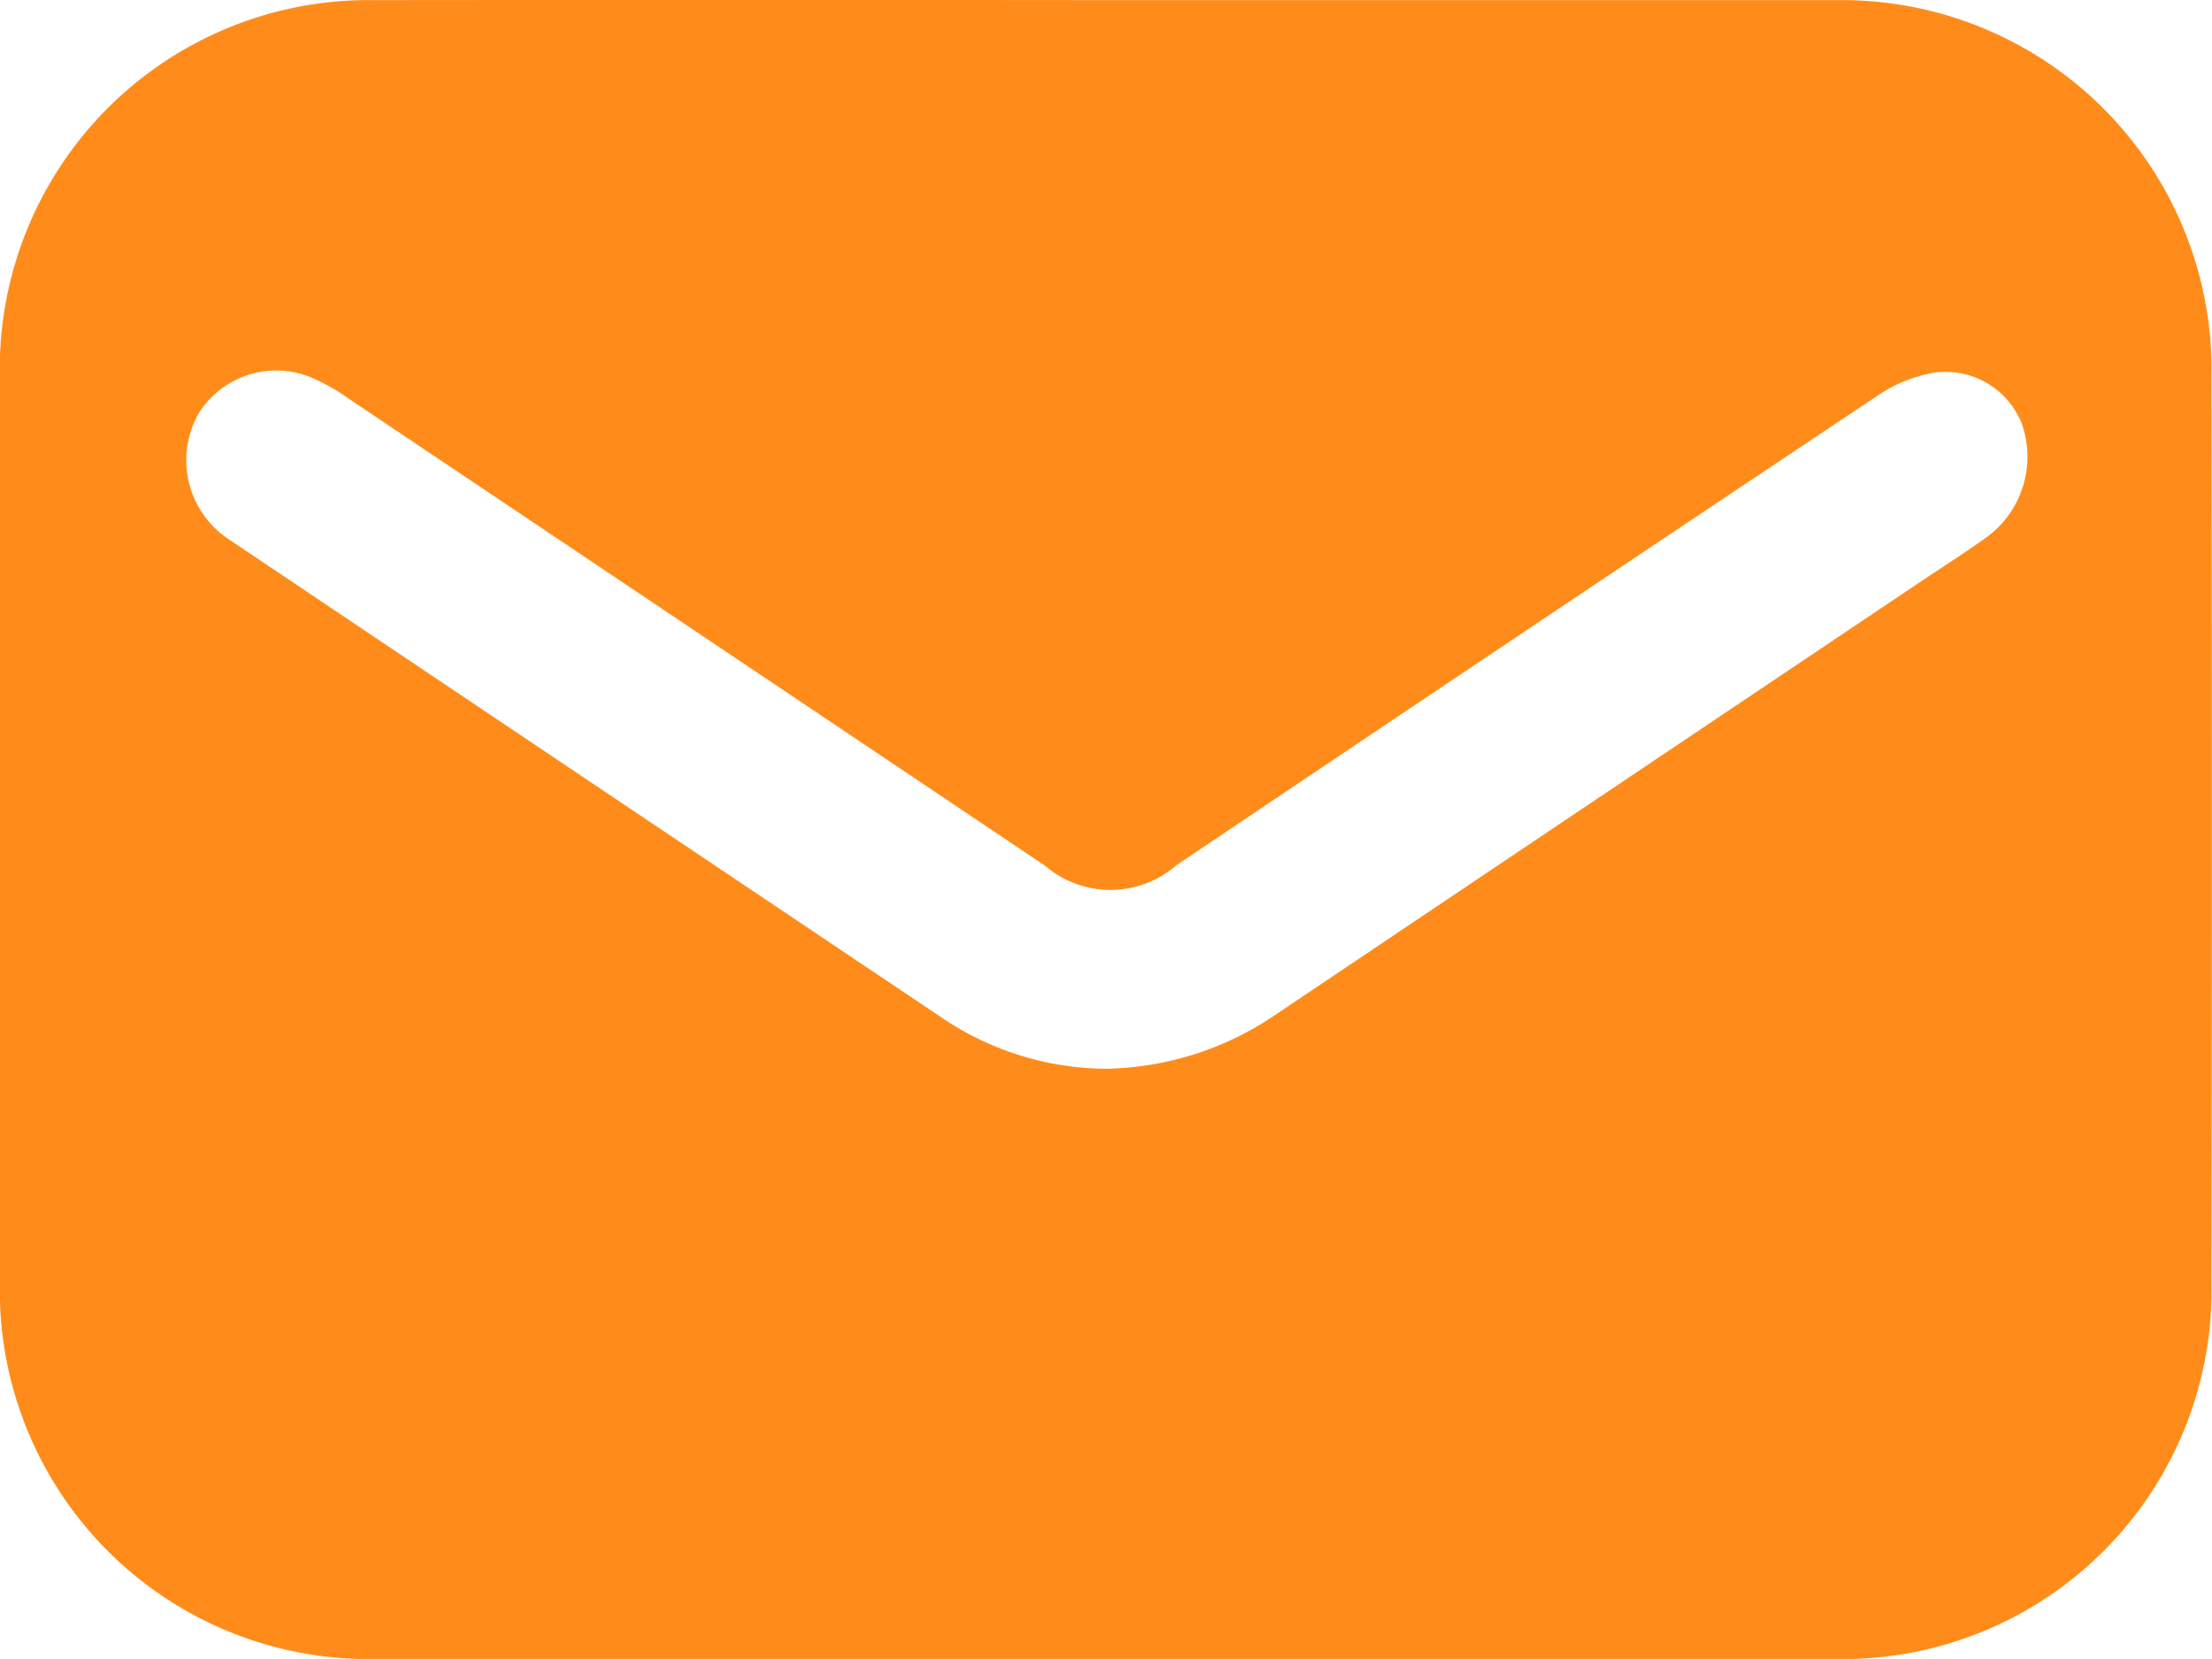
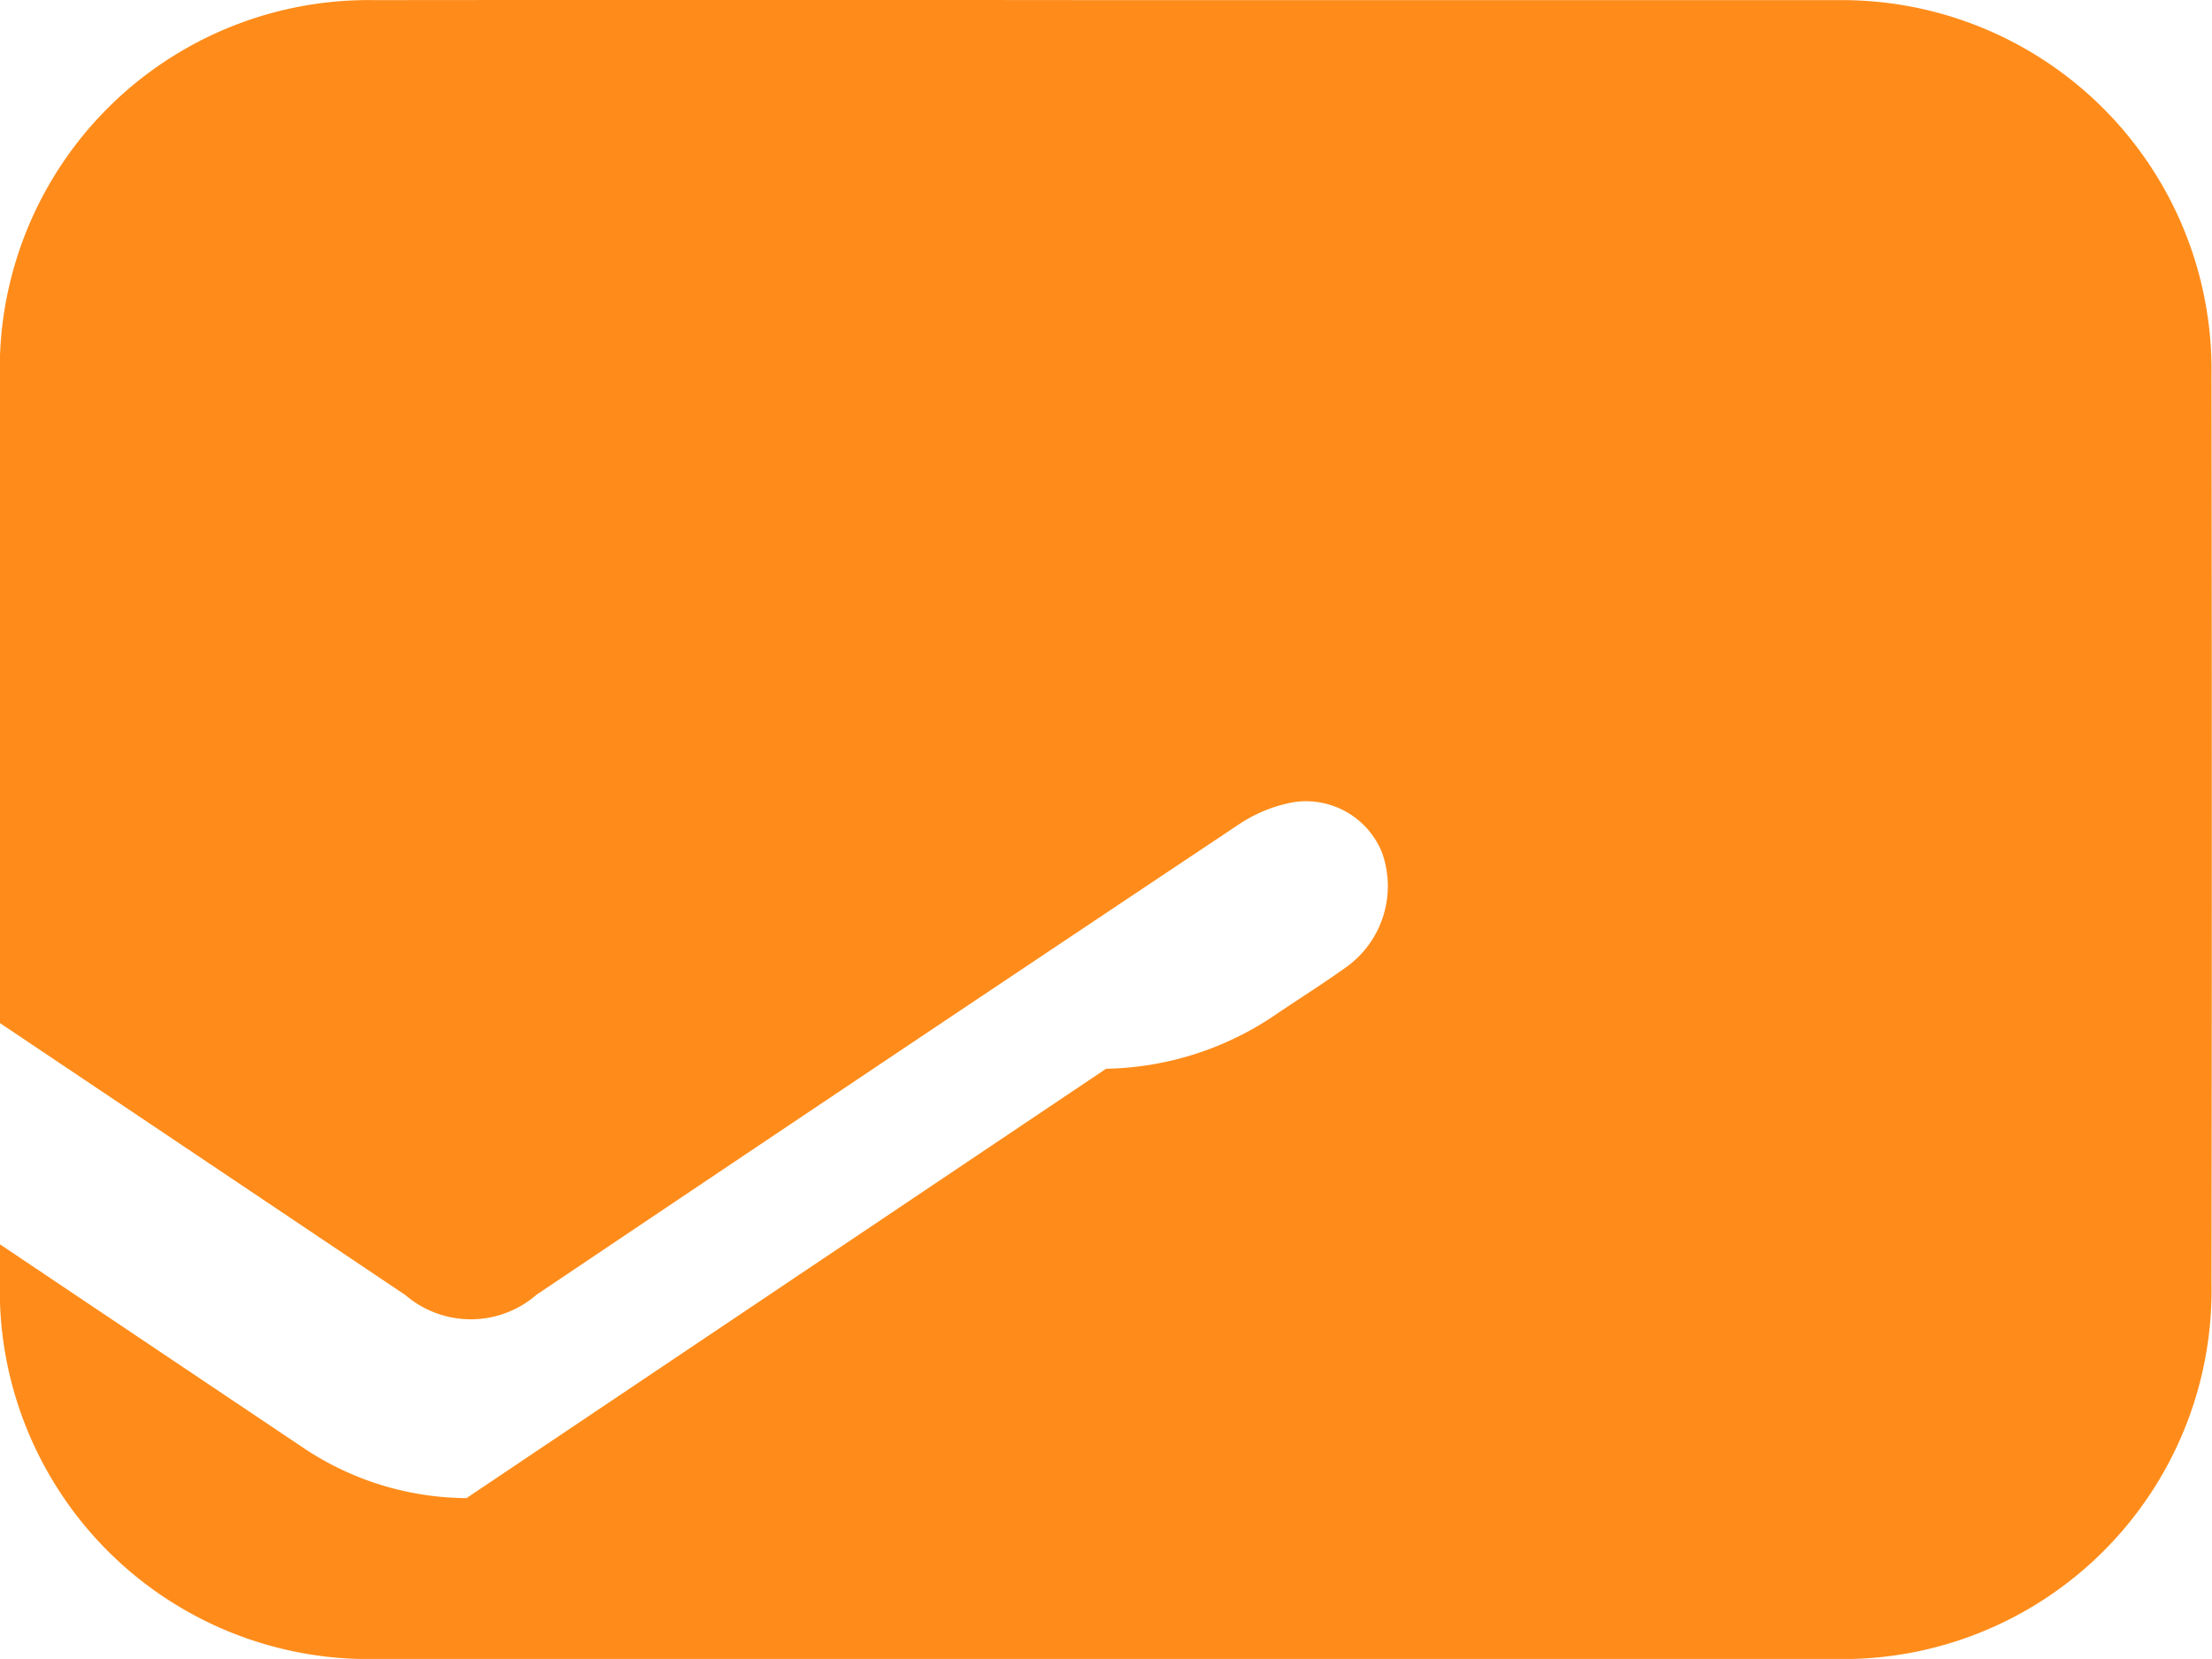
<svg xmlns="http://www.w3.org/2000/svg" width="35.274" height="26.455" viewBox="0 0 35.274 26.455">
-   <path data-name="Path 4043" d="M1453.688 3692.595h11.674a5.894 5.894 0 0 1 5.947 5.969q.01 7.249 0 14.5a5.88 5.88 0 0 1-5.971 5.985h-23.313a5.883 5.883 0 0 1-5.985-5.969v-14.5a5.881 5.881 0 0 1 5.972-5.985q5.842-.006 11.676 0zm-.007 17.041a4.949 4.949 0 0 0 2.741-.888q5.1-3.425 10.2-6.847c.372-.25.75-.489 1.113-.75a1.59 1.59 0 0 0 .544-1.816 1.309 1.309 0 0 0-1.388-.8 2.3 2.3 0 0 0-.88.349q-5.611 3.742-11.211 7.508a1.6 1.6 0 0 1-2.091.007q-5.561-3.732-11.121-7.459a3.157 3.157 0 0 0-.5-.291 1.462 1.462 0 0 0-1.874.53 1.513 1.513 0 0 0 .5 2.029q5.673 3.808 11.347 7.613a4.718 4.718 0 0 0 2.621.815z" transform="translate(-1436.043 -3692.593)" style="fill:#ff8c1a" />
+   <path data-name="Path 4043" d="M1453.688 3692.595h11.674a5.894 5.894 0 0 1 5.947 5.969q.01 7.249 0 14.5a5.88 5.88 0 0 1-5.971 5.985h-23.313a5.883 5.883 0 0 1-5.985-5.969v-14.5a5.881 5.881 0 0 1 5.972-5.985q5.842-.006 11.676 0zm-.007 17.041a4.949 4.949 0 0 0 2.741-.888c.372-.25.75-.489 1.113-.75a1.59 1.59 0 0 0 .544-1.816 1.309 1.309 0 0 0-1.388-.8 2.3 2.3 0 0 0-.88.349q-5.611 3.742-11.211 7.508a1.6 1.6 0 0 1-2.091.007q-5.561-3.732-11.121-7.459a3.157 3.157 0 0 0-.5-.291 1.462 1.462 0 0 0-1.874.53 1.513 1.513 0 0 0 .5 2.029q5.673 3.808 11.347 7.613a4.718 4.718 0 0 0 2.621.815z" transform="translate(-1436.043 -3692.593)" style="fill:#ff8c1a" />
</svg>